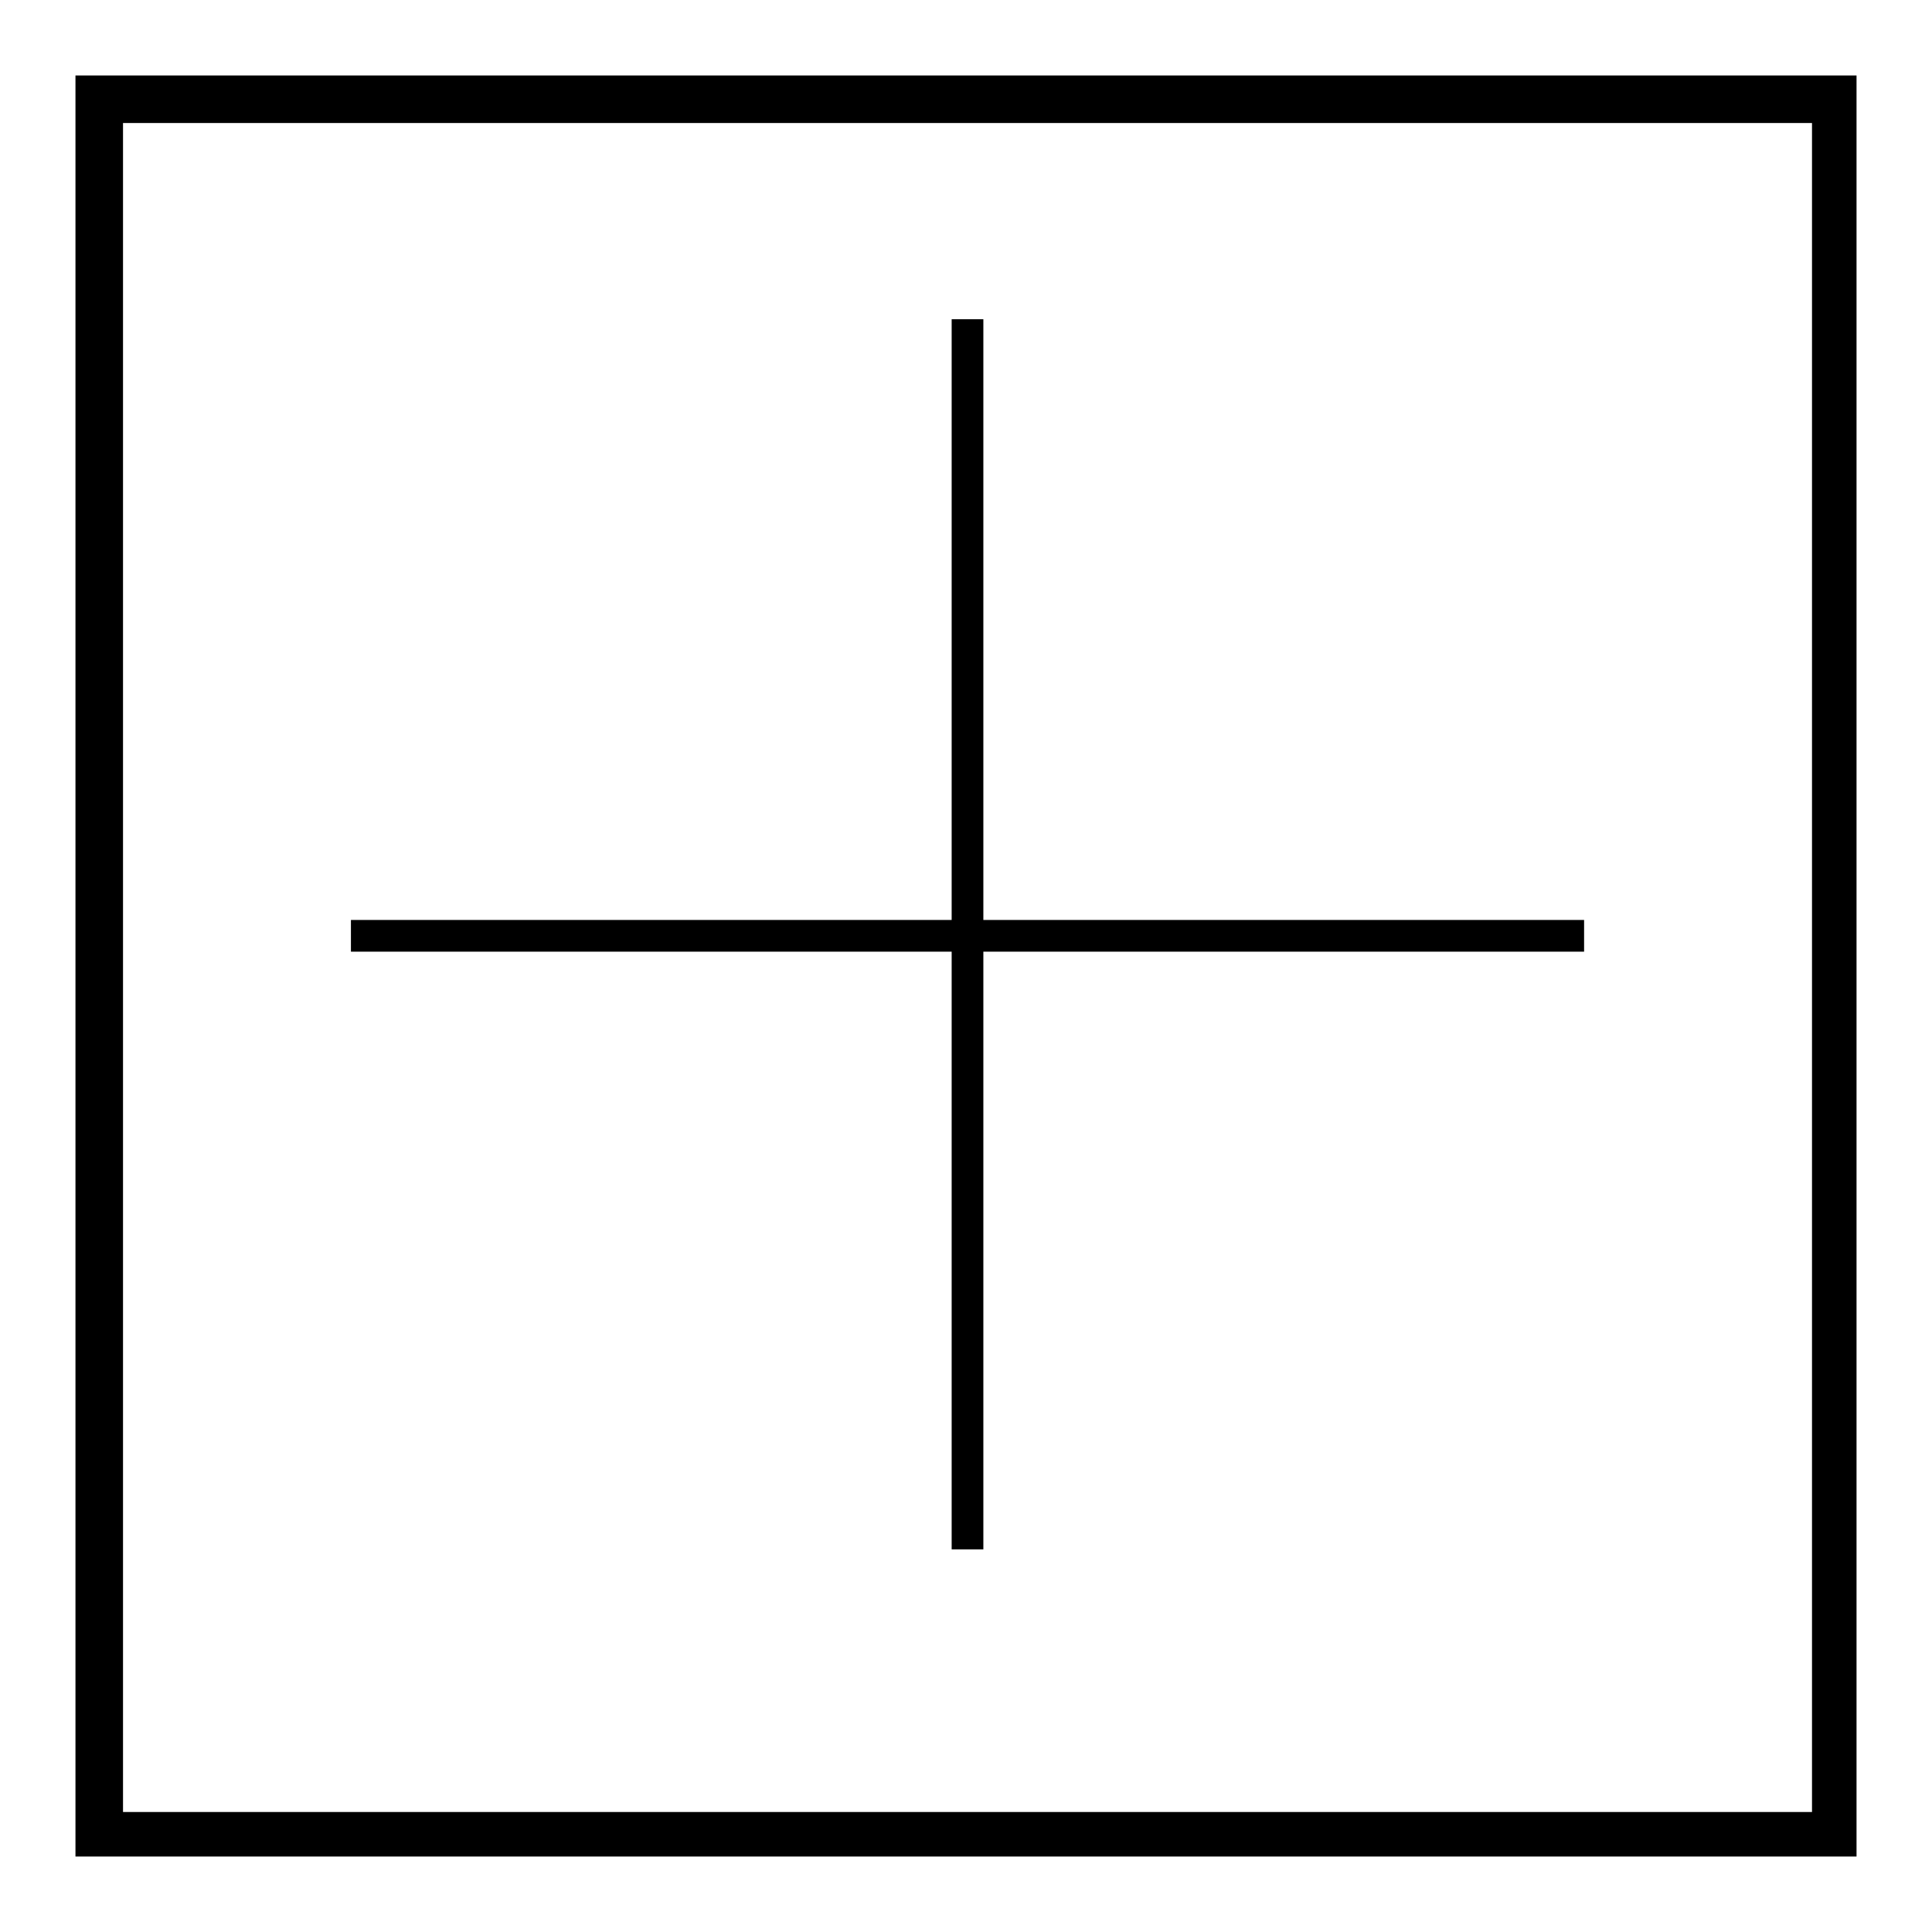
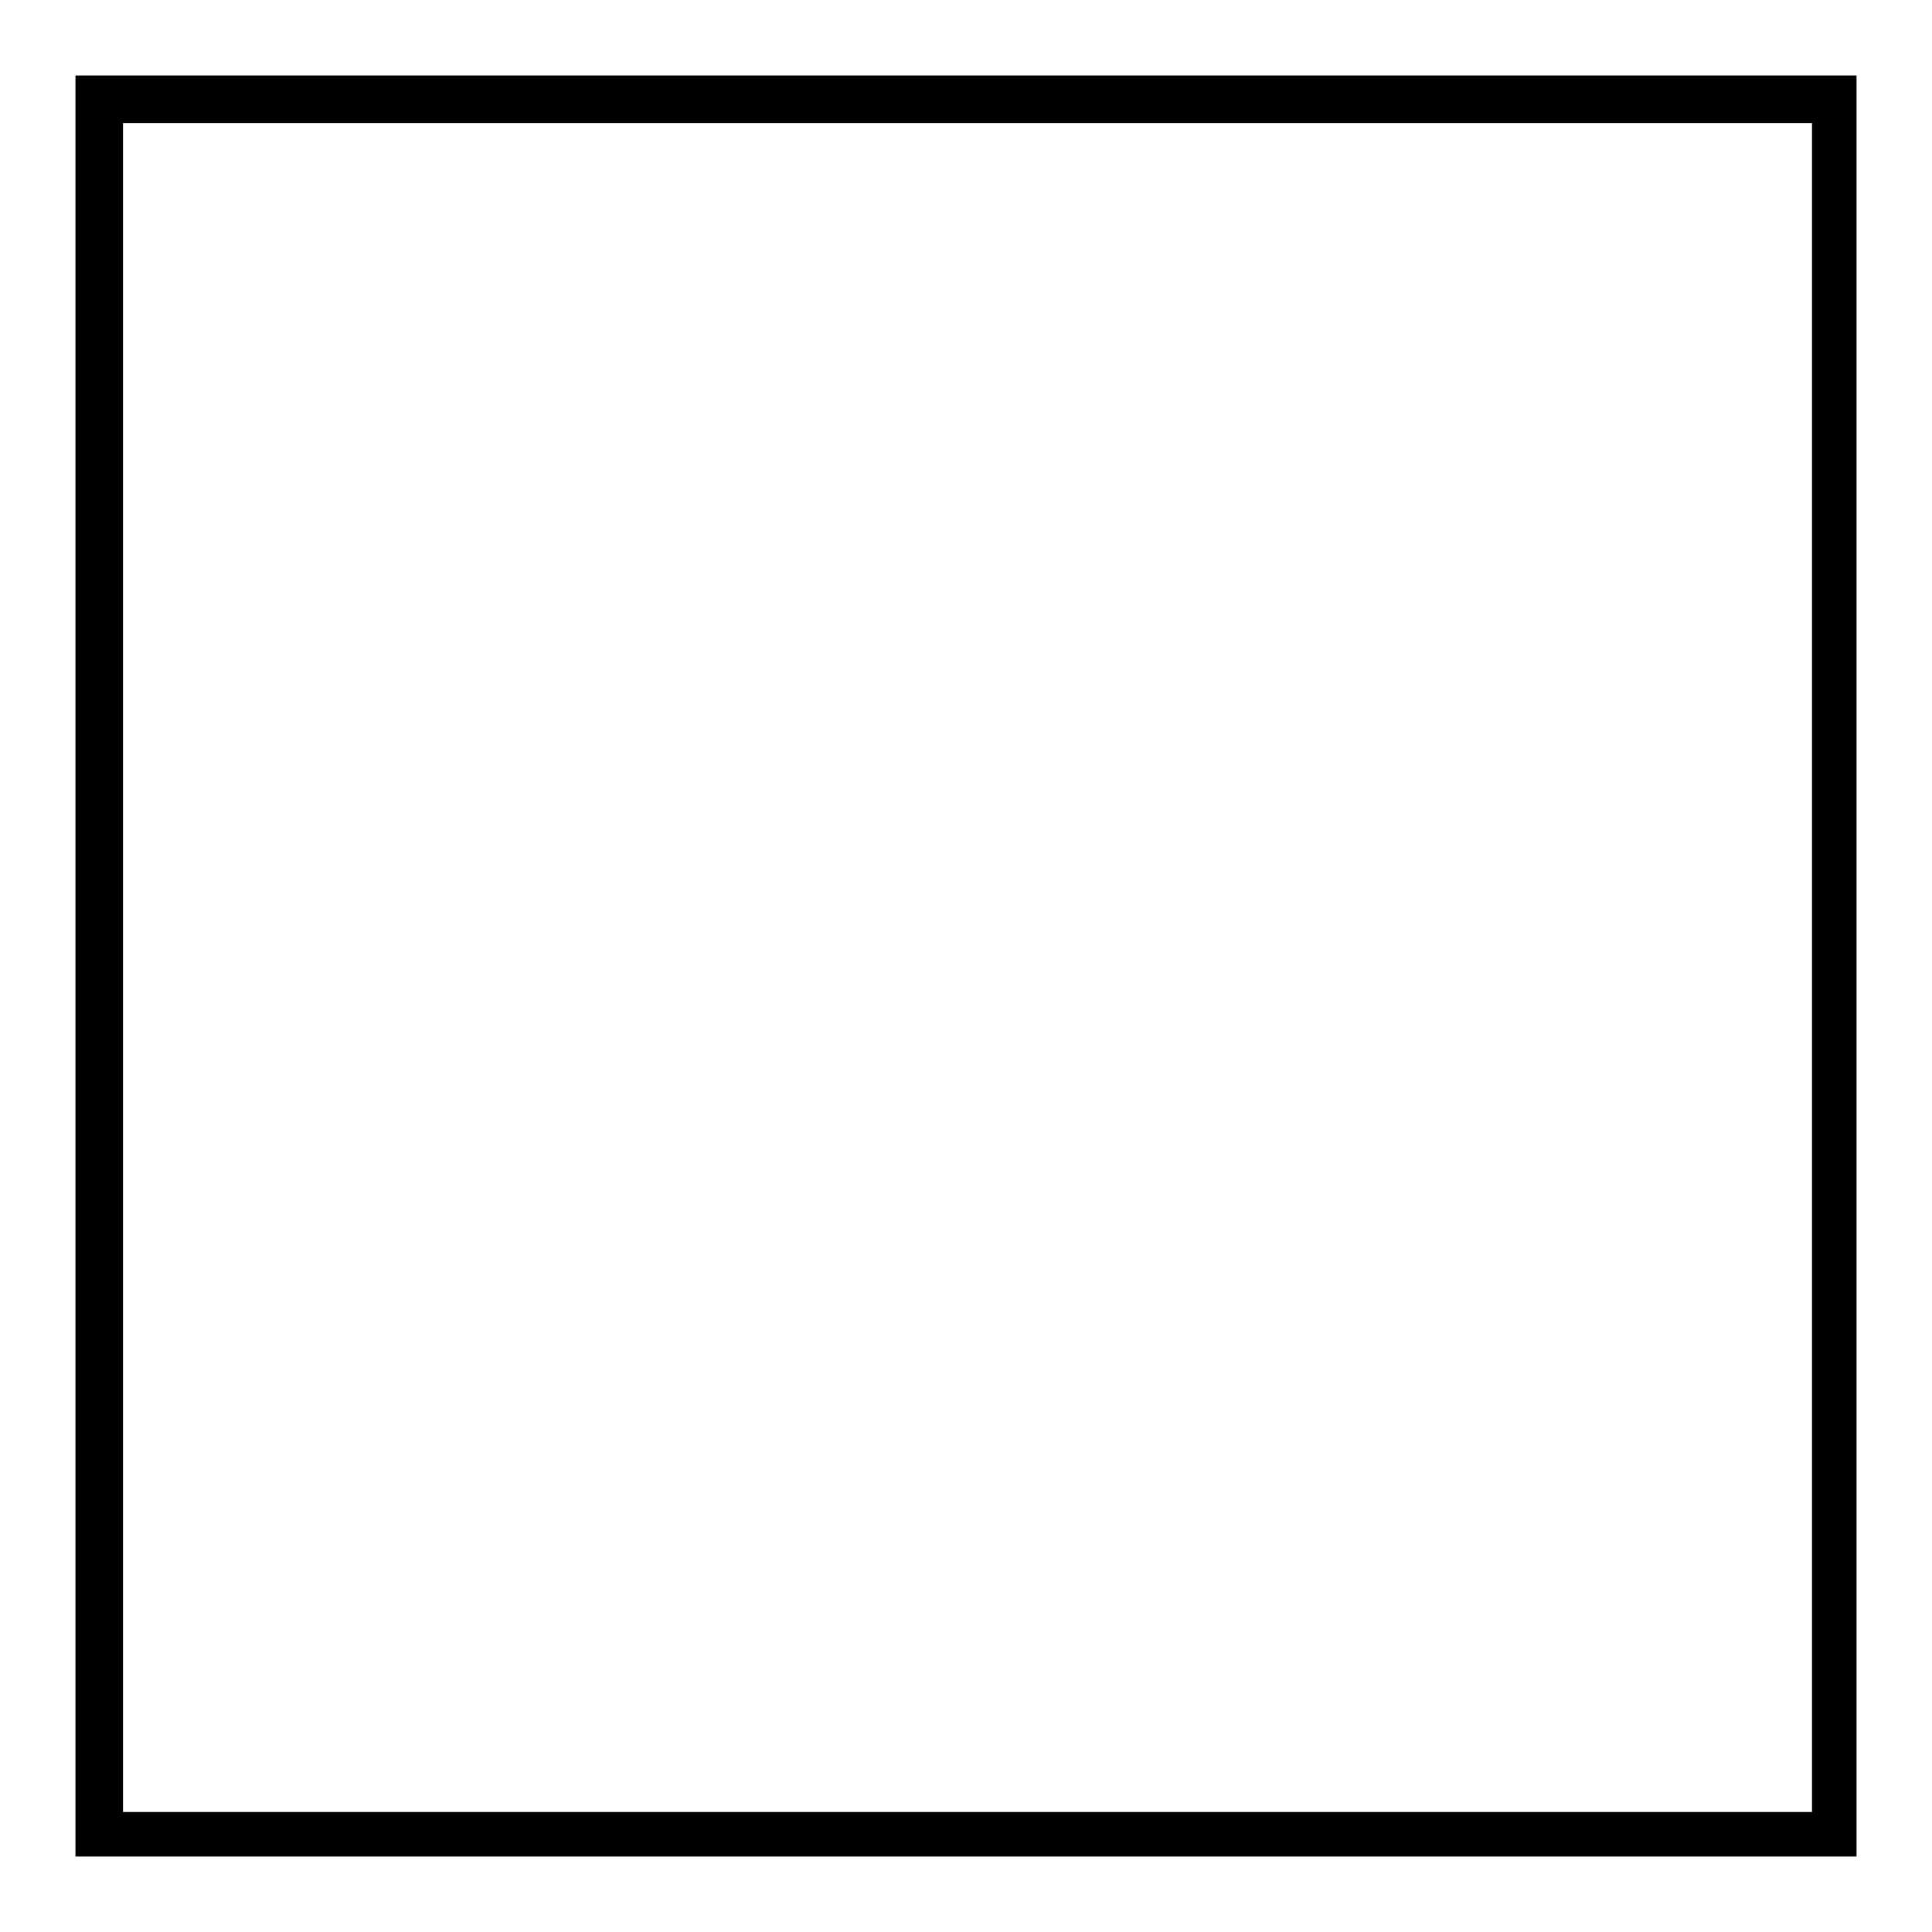
<svg xmlns="http://www.w3.org/2000/svg" version="1.1" x="0px" y="0px" viewBox="0 0 256 256" enable-background="new 0 0 256 256" xml:space="preserve">
  <g>
    <g>
      <path fill="#000000" d="M10,10v236h236V10H10z M240.1,240.1H16.3V16.3h223.8V240.1z" />
-       <path fill="#000000" d="M126.1,205.3h4.2v-79.2h79.6v-4.2h-79.6V42.3h-4.2v79.6H46.5v4.2h79.6L126.1,205.3L126.1,205.3z" />
    </g>
  </g>
</svg>